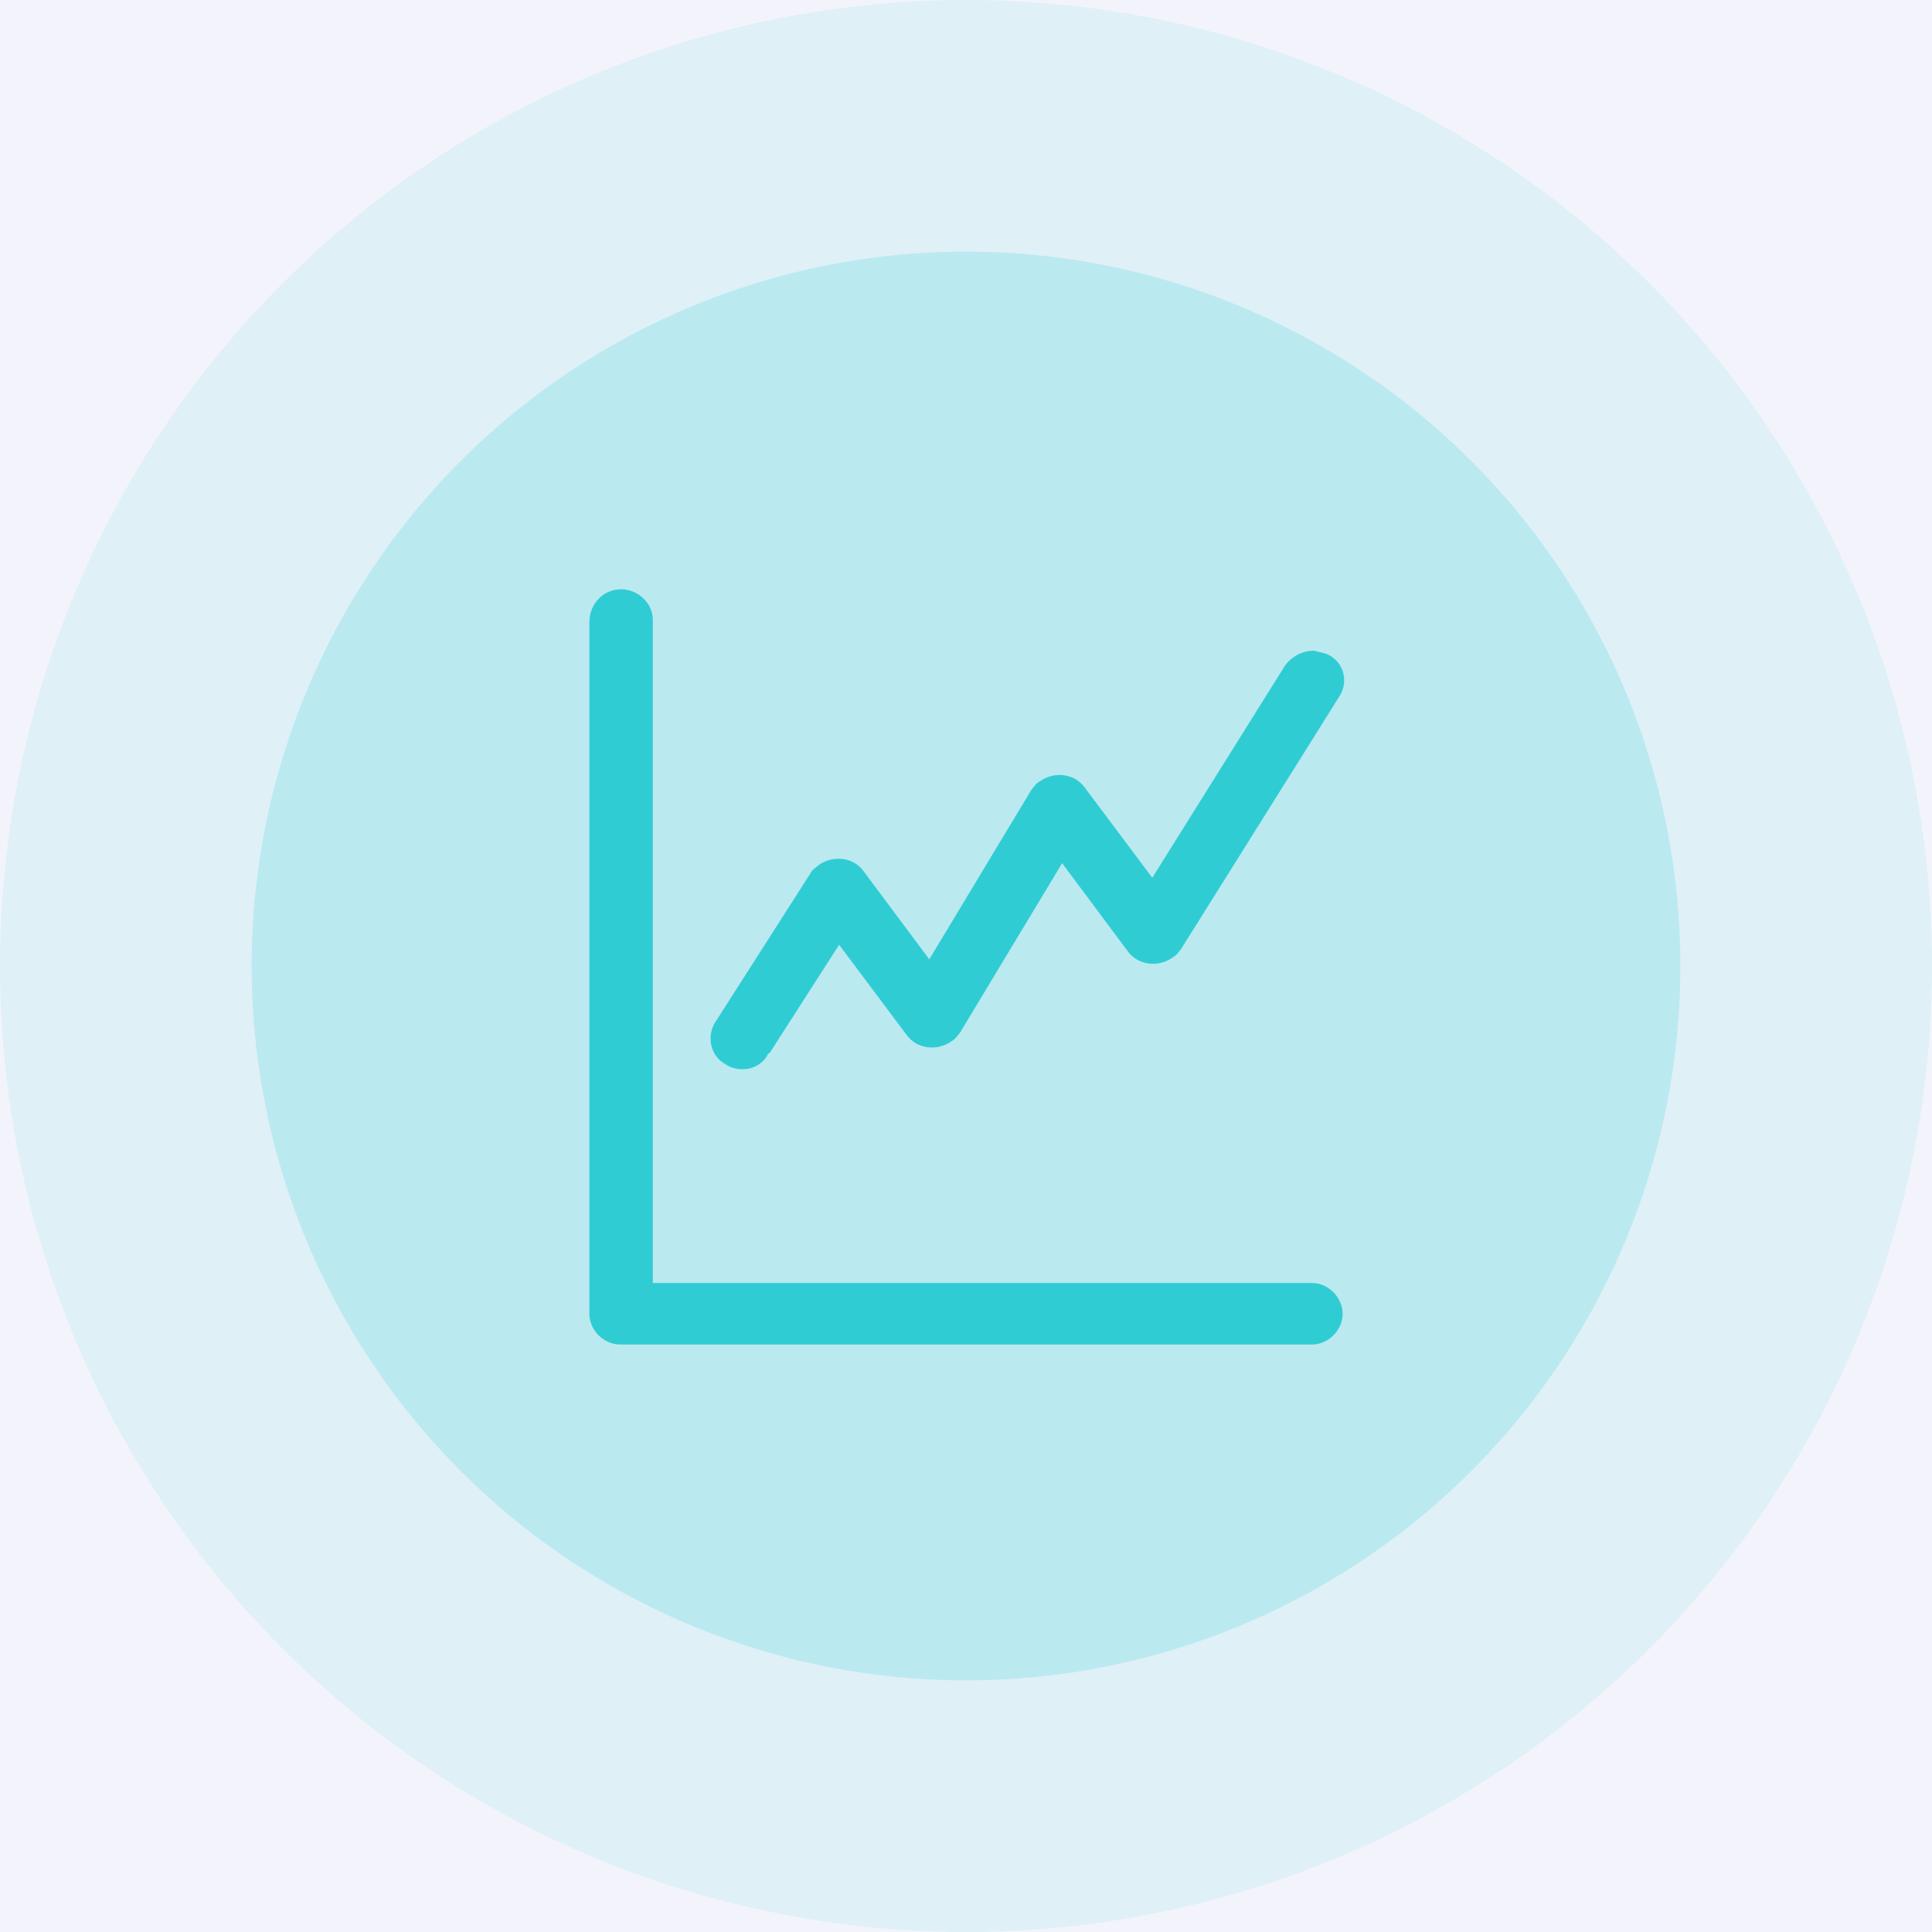
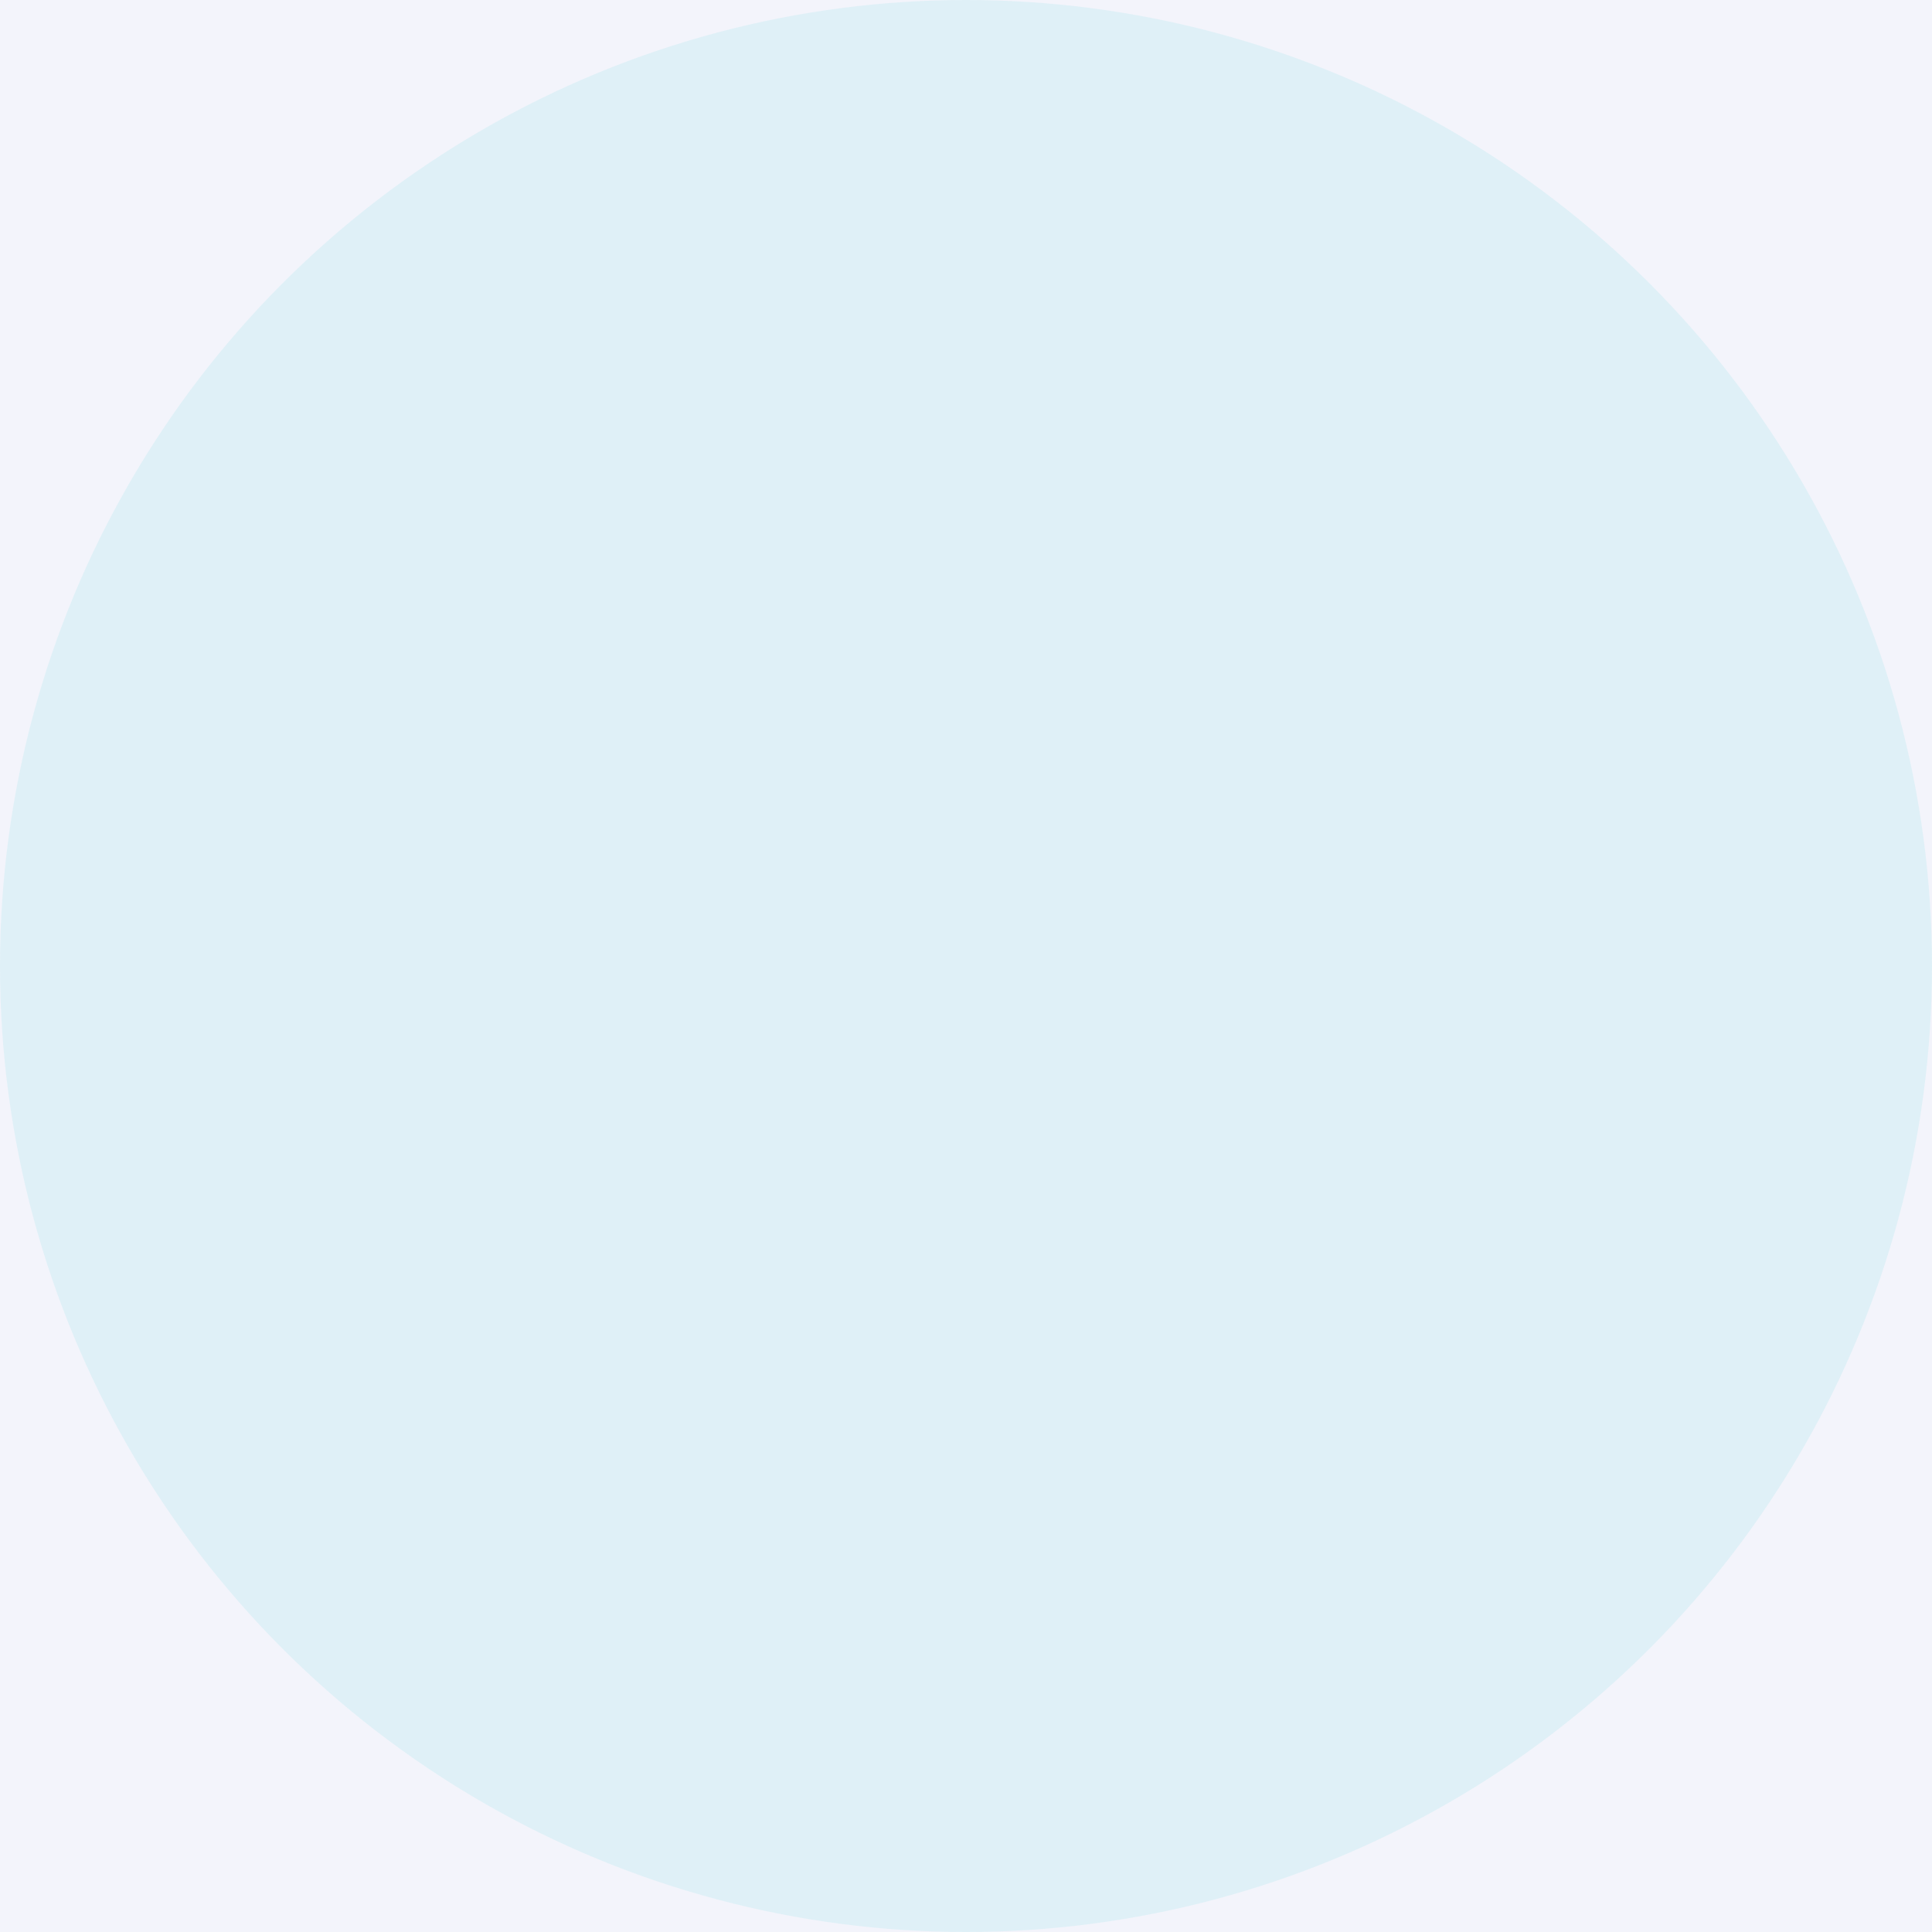
<svg xmlns="http://www.w3.org/2000/svg" id="Capa_1" data-name="Capa 1" viewBox="0 0 81 81">
  <rect width="81" height="81" style="fill: #f3f4fb; stroke-width: 0px;" />
  <g>
    <circle id="Elipse_29" data-name="Elipse 29" cx="40.5" cy="40.5" r="40.5" style="fill: #2fcdd3; isolation: isolate; opacity: .1; stroke-width: 0px;" />
-     <circle id="Elipse_30" data-name="Elipse 30" cx="40.5" cy="40.5" r="29.95" style="fill: #2fcdd3; isolation: isolate; opacity: .2; stroke-width: 0px;" />
-     <path id="icons8-graph" d="m26,24.71c-.69,0-1.29.6-1.29,1.37v29c0,.69.6,1.29,1.29,1.29h29c.69,0,1.29-.6,1.29-1.29s-.6-1.29-1.29-1.29h-27.63v-27.8c0-.69-.6-1.29-1.37-1.29h0Zm29.09,2.57c-.51,0-.94.26-1.2.6l-5.58,8.92-2.83-3.78c-.43-.6-1.29-.69-1.89-.26-.17.09-.26.26-.34.34l-4.29,7.12-2.75-3.69c-.43-.6-1.29-.69-1.89-.26-.09.09-.26.17-.34.34l-3.95,6.18c-.43.6-.26,1.46.34,1.8.6.43,1.46.26,1.8-.34,0,0,0-.09.09-.09l2.92-4.55,2.83,3.78c.43.6,1.29.69,1.89.26.17-.09.26-.26.34-.34l4.29-7.12,2.75,3.69c.43.6,1.29.69,1.89.26.17-.09.26-.26.34-.34l6.61-10.55c.43-.6.26-1.46-.43-1.8-.17-.09-.34-.09-.6-.17h0Z" style="fill: #2fcdd3; stroke-width: 0px;" />
  </g>
</svg>